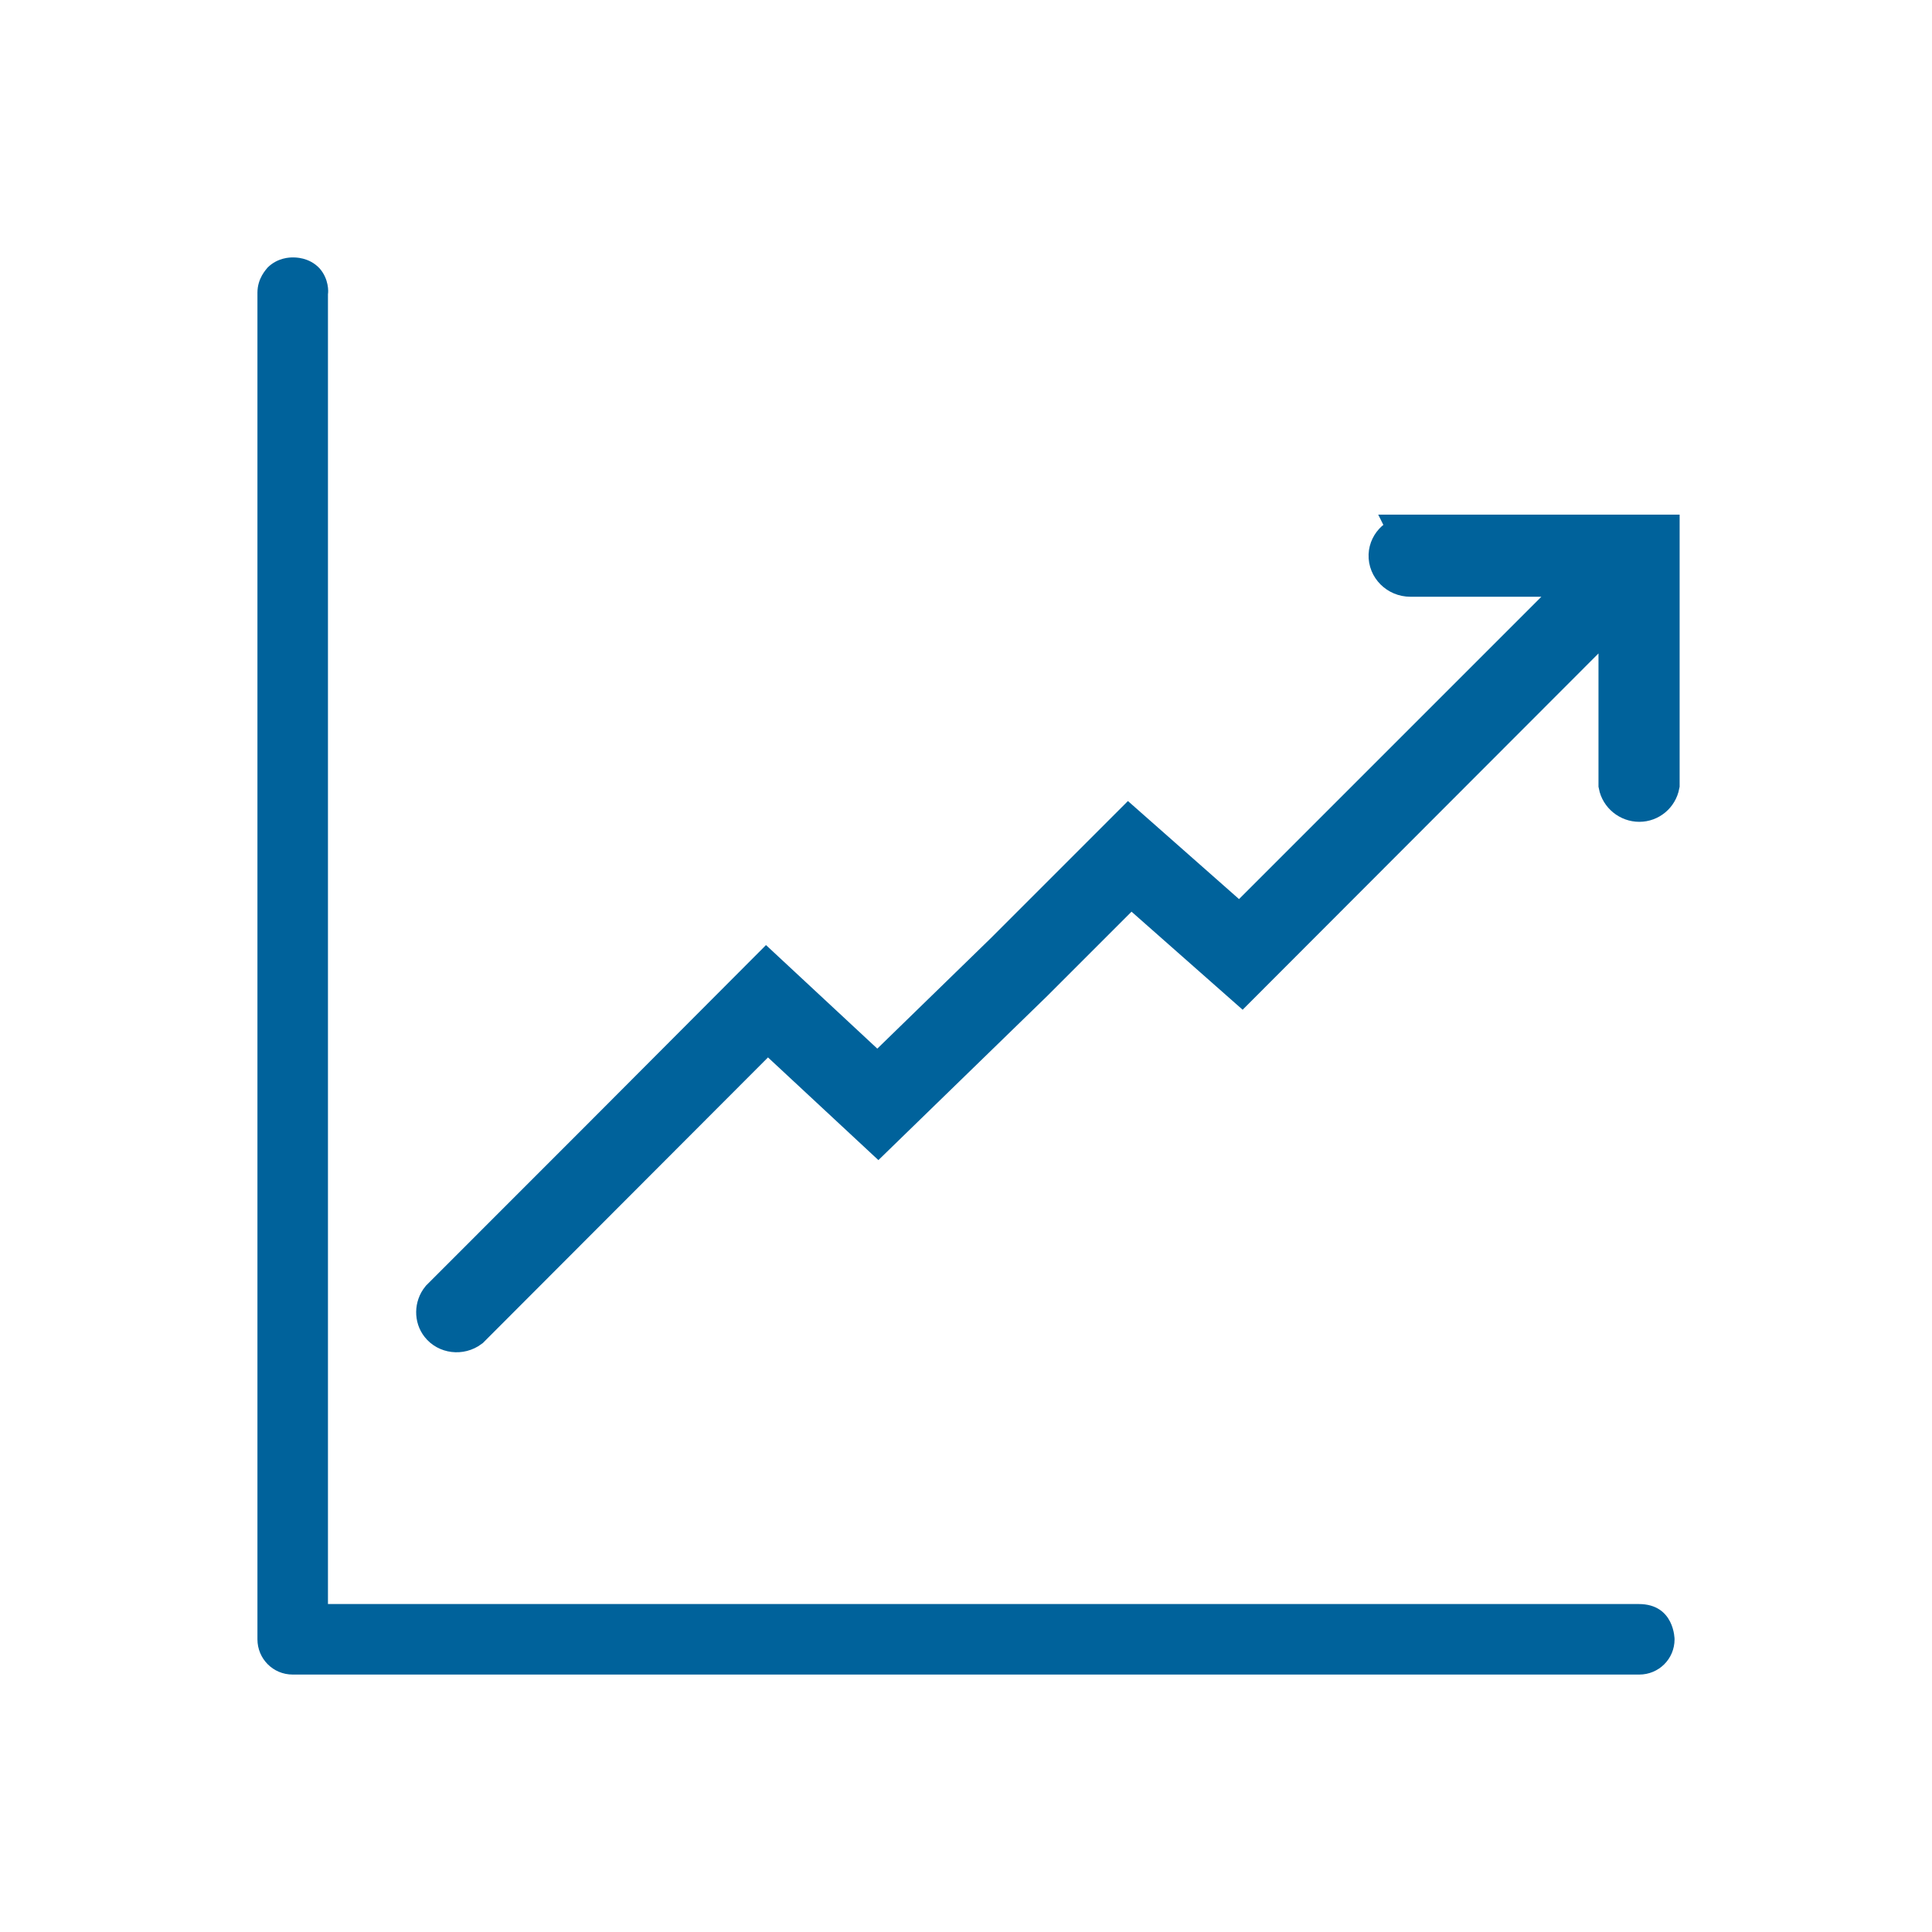
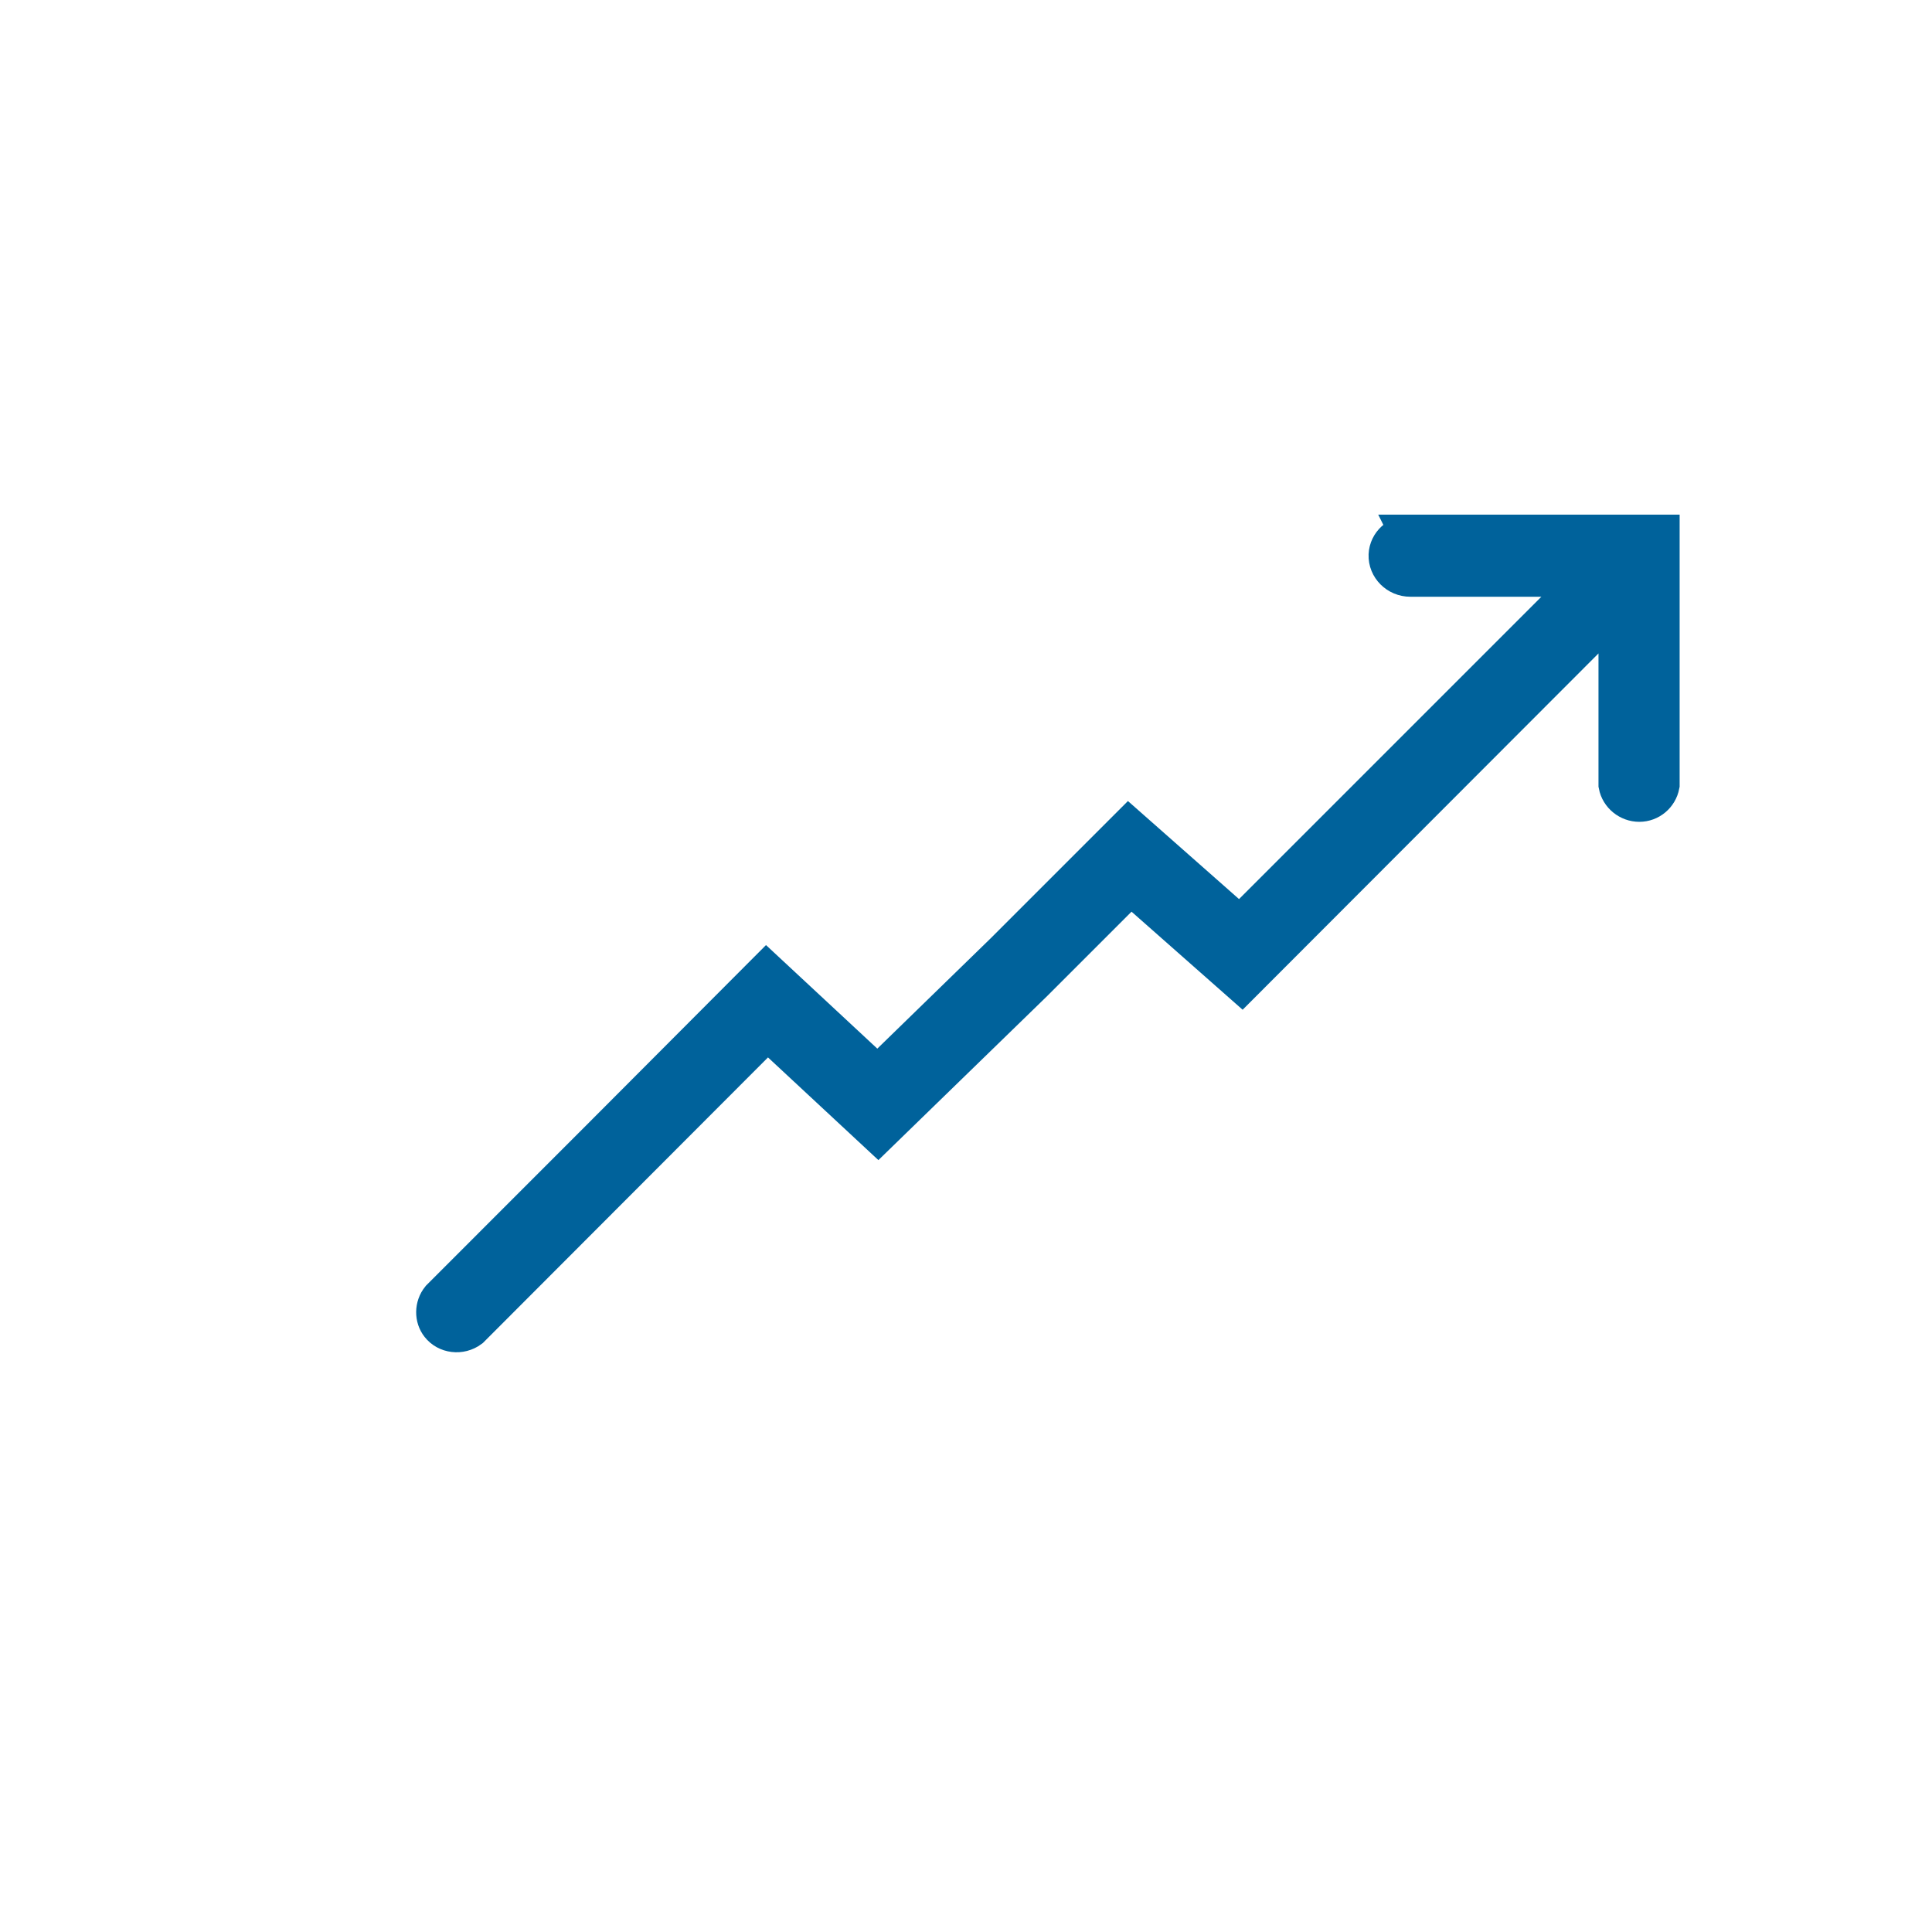
<svg xmlns="http://www.w3.org/2000/svg" id="Ebene_2" data-name="Ebene 2" viewBox="0 0 40 40">
  <title>Icon EBIT / EBITDA</title>
  <desc>Annual Report</desc>
  <defs>
    <style>
      .cls-1 {
        fill-rule: evenodd;
        stroke: #00629b;
        stroke-miterlimit: 10;
        stroke-width: .81px;
      }

      .cls-1, .cls-2 {
        fill: #00629b;
      }
    </style>
  </defs>
-   <path class="cls-1" d="M29.19,11.06h5.18v5.19c-.04.21-.22.36-.43.36-.21,0-.4-.15-.44-.36v-3.7s0,0,0,0c0,0,0,0,0,0l-7.79,7.8-2.3-2.03-2.01,2.01-3.22,3.13-2.29-2.13-6.16,6.17c-.2.15-.48.11-.62-.07-.12-.15-.12-.38.01-.54,2.25-2.25,4.5-4.5,6.75-6.76l2.3,2.14,2.62-2.55,2.58-2.58,2.3,2.03,7.22-7.22s0,0,0,0c0,0,0,0,0,0h-3.69c-.26,0-.47-.21-.46-.46.01-.23.21-.42.46-.41Z" />
+   <path class="cls-1" d="M29.19,11.06h5.18v5.19c-.04.21-.22.36-.43.36-.21,0-.4-.15-.44-.36v-3.7s0,0,0,0l-7.79,7.8-2.3-2.03-2.01,2.01-3.22,3.13-2.29-2.13-6.16,6.17c-.2.15-.48.11-.62-.07-.12-.15-.12-.38.01-.54,2.25-2.25,4.5-4.5,6.75-6.76l2.3,2.14,2.62-2.55,2.58-2.58,2.3,2.03,7.22-7.22s0,0,0,0c0,0,0,0,0,0h-3.69c-.26,0-.47-.21-.46-.46.01-.23.21-.42.46-.41Z" />
  <g id="Layer_2" data-name="Layer 2">
    <g id="Layer_1-2" data-name="Layer 1-2">
-       <path class="cls-2" d="M34.67,33.94c0,.41-.33.73-.73.73H6.06c-.41,0-.73-.33-.73-.73V6.06c0-.3.18-.48.21-.52.21-.21.47-.21.52-.21.04,0,.34-.01.56.23.19.22.18.48.17.53v27.12h26.41s.53,0,.73,0c.74,0,.74.73.74.73Z" />
-     </g>
+       </g>
  </g>
</svg>